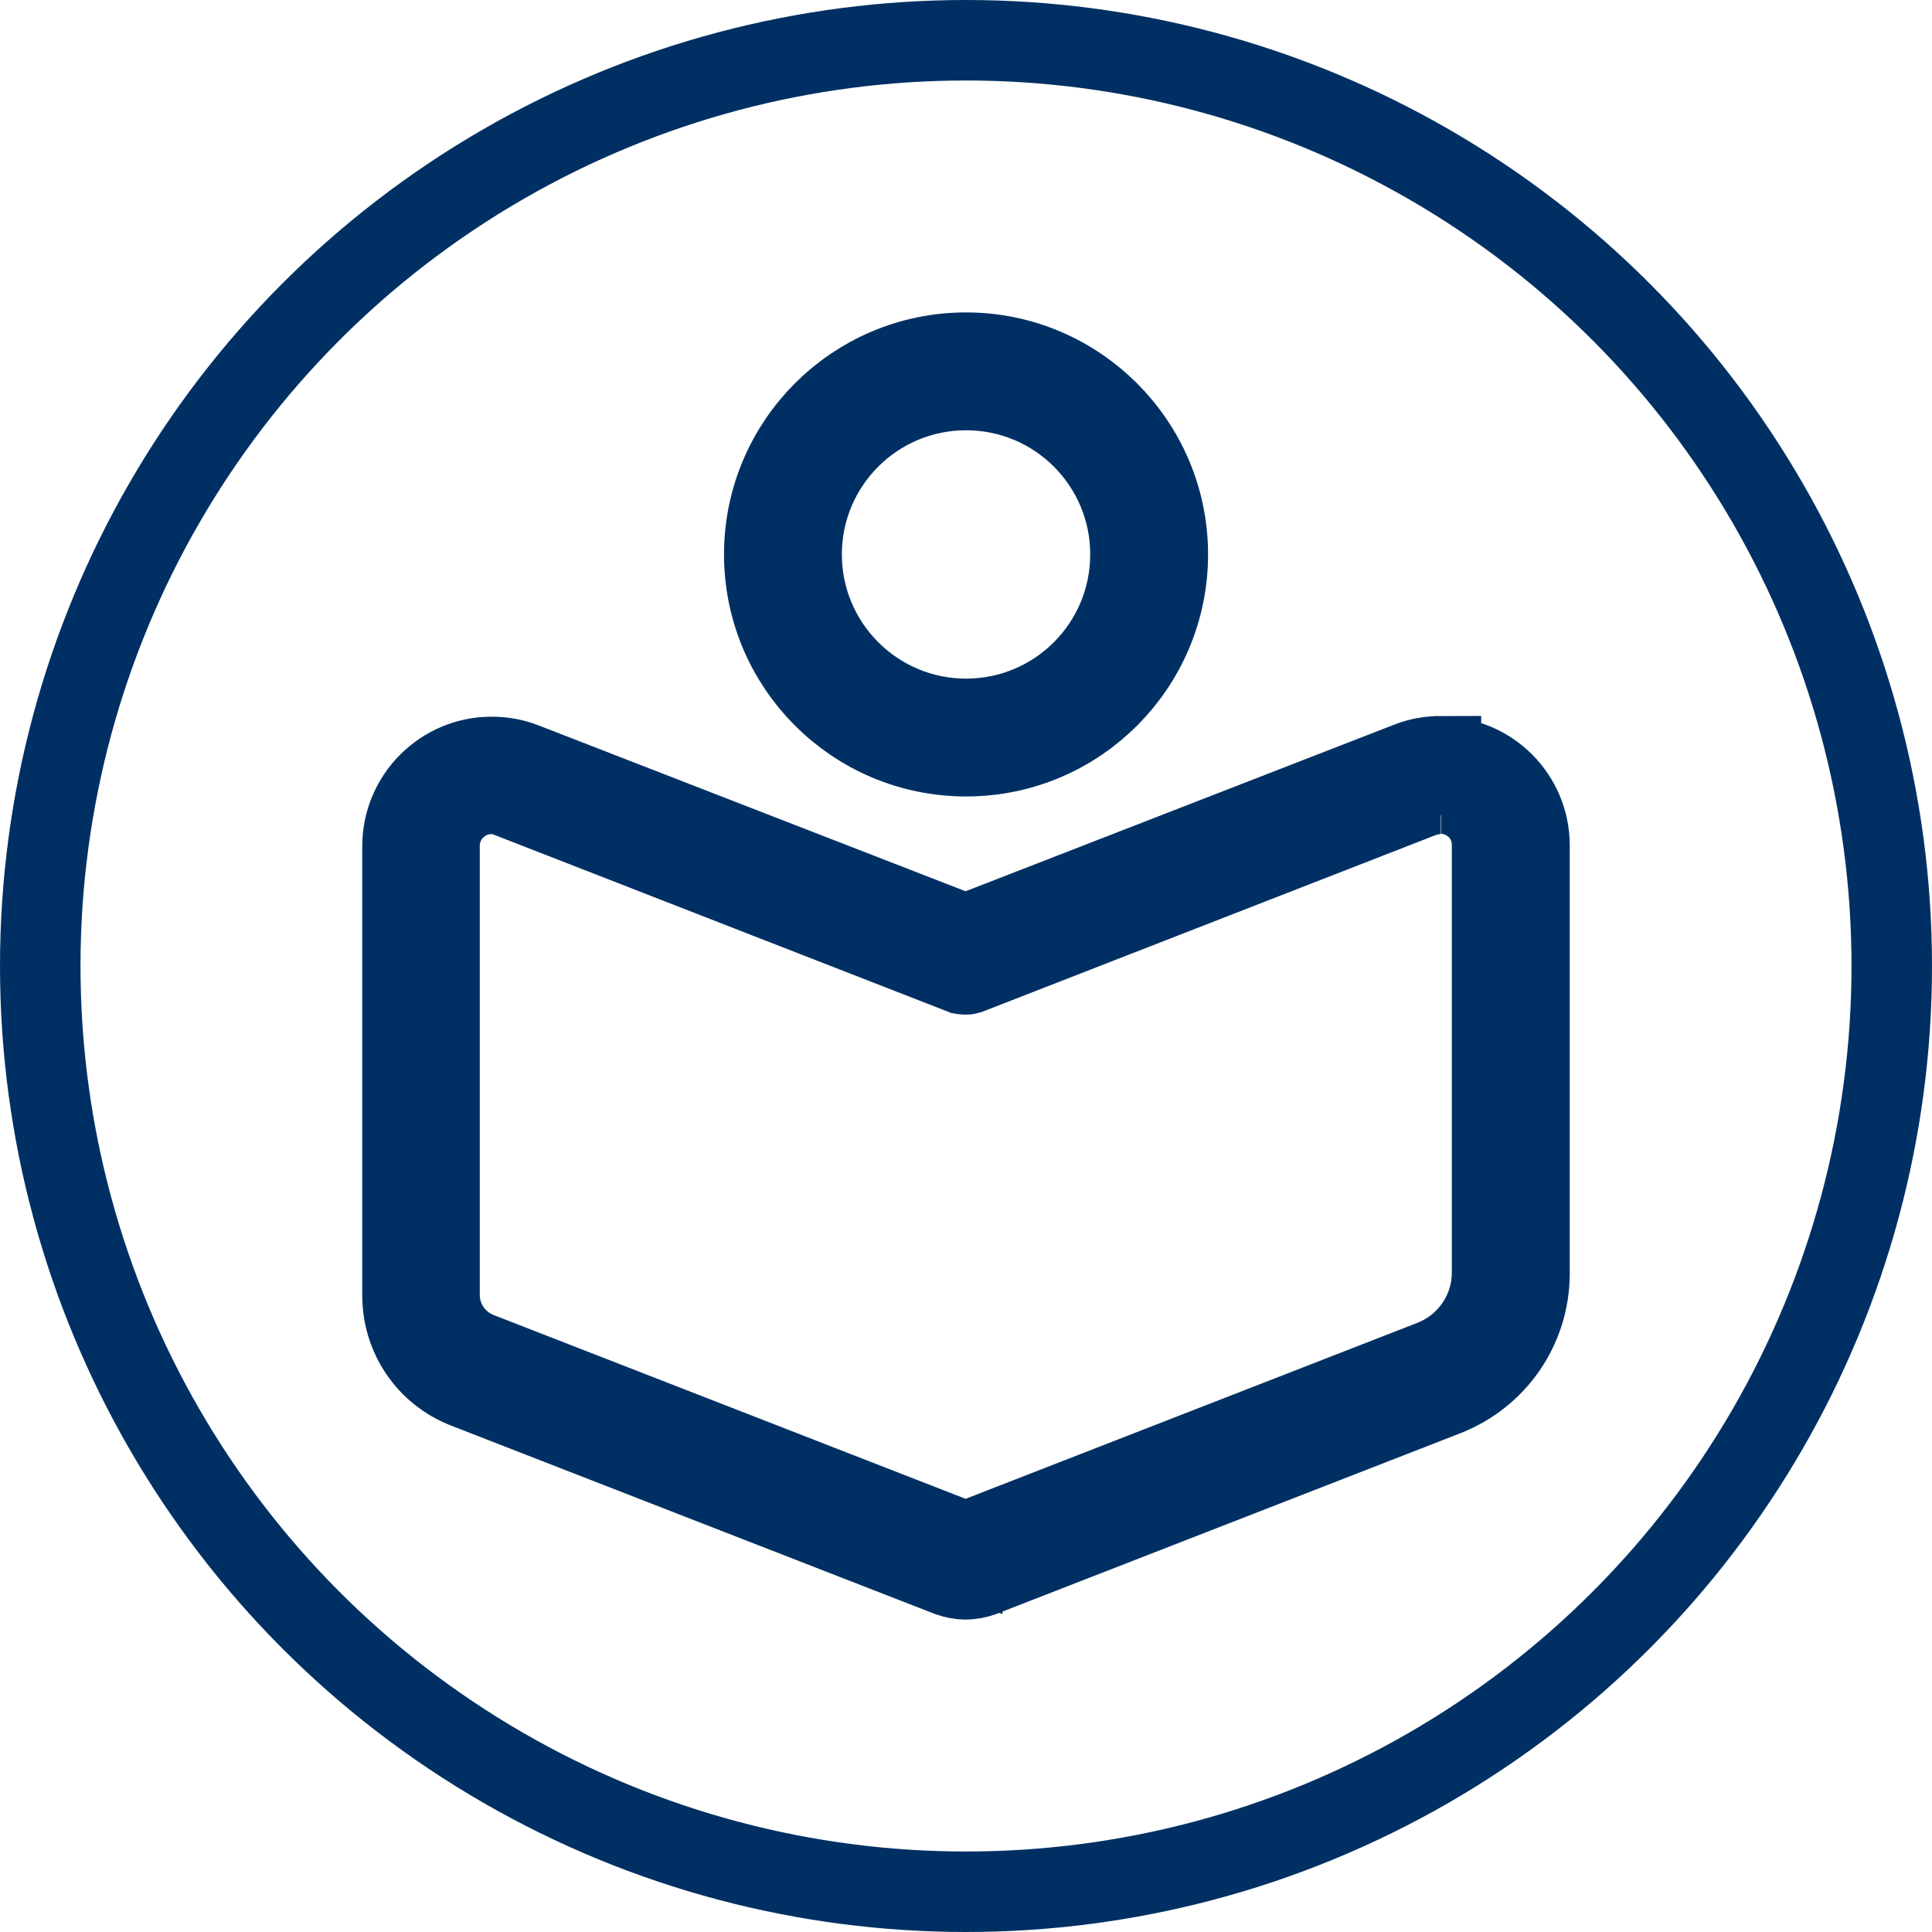
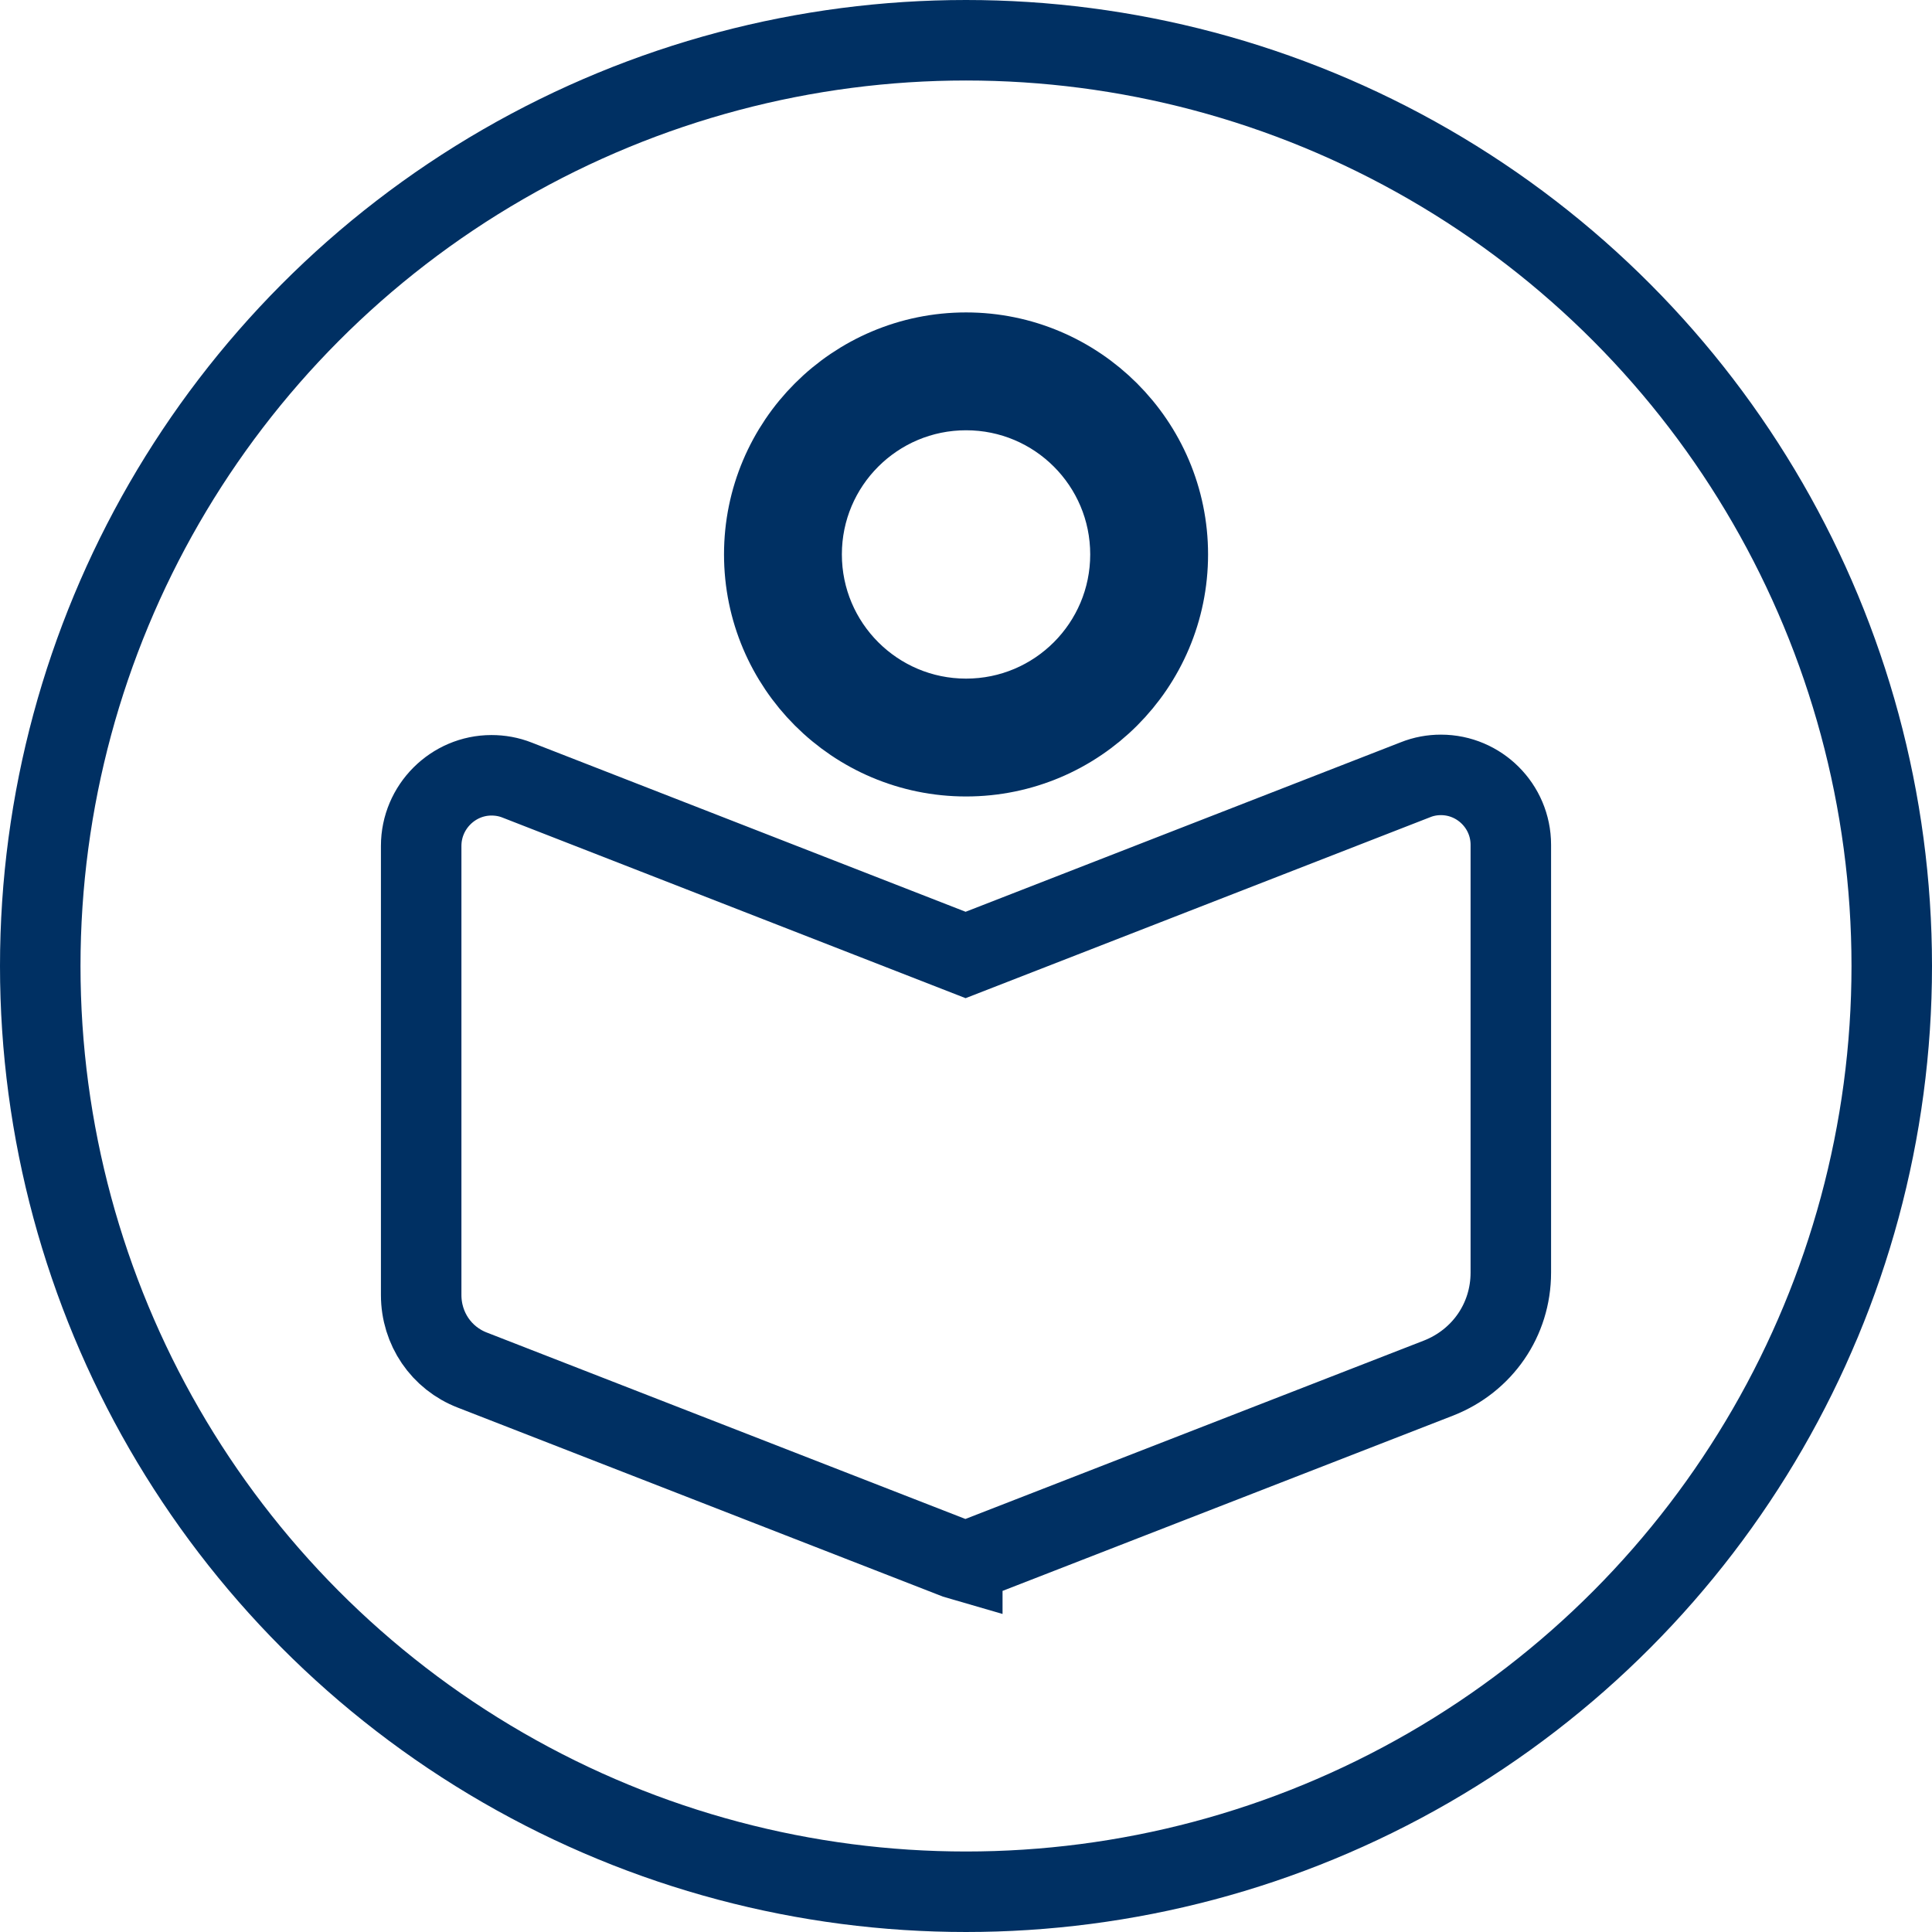
<svg xmlns="http://www.w3.org/2000/svg" width="24" height="24" viewBox="0 0 24 24" fill="none">
  <circle cx="12" cy="12" r="11.5" stroke="#003063" />
  <path d="M12.001 9.162C13.257 9.162 14.275 8.144 14.275 6.888C14.275 5.632 13.257 4.613 12.001 4.613C10.745 4.613 9.727 5.632 9.727 6.888C9.727 8.144 10.745 9.162 12.001 9.162Z" stroke="#003063" />
  <path d="M12.001 4.845C13.129 4.845 14.043 5.759 14.043 6.887C14.043 8.015 13.129 8.93 12.001 8.93C10.873 8.93 9.958 8.015 9.958 6.887C9.958 5.759 10.873 4.845 12.001 4.845ZM12.001 4.381C10.617 4.381 9.494 5.504 9.494 6.887C9.494 8.271 10.617 9.394 12.001 9.394C13.384 9.394 14.507 8.271 14.507 6.887C14.507 5.504 13.379 4.381 12.001 4.381Z" stroke="#003063" />
  <path d="M11.954 19.383L11.875 19.36L5.868 17.02C5.483 16.872 5.232 16.505 5.232 16.087V10.508C5.232 10.025 5.627 9.631 6.105 9.631C6.212 9.631 6.319 9.649 6.425 9.691L11.995 11.863L17.584 9.686C17.686 9.645 17.793 9.626 17.9 9.626C18.378 9.626 18.768 10.016 18.768 10.494V15.809C18.768 16.394 18.415 16.904 17.872 17.118L12.074 19.374H11.995L11.954 19.378V19.383Z" stroke="#003063" />
-   <path d="M17.9 9.858C18.234 9.858 18.535 10.127 18.535 10.494V15.809C18.535 16.291 18.238 16.723 17.788 16.899L12.032 19.141C12.032 19.141 12.009 19.146 11.995 19.146C11.981 19.146 11.972 19.146 11.958 19.141L5.952 16.802C5.654 16.686 5.46 16.403 5.46 16.087V10.508C5.46 10.141 5.761 9.862 6.1 9.862C6.179 9.862 6.258 9.876 6.332 9.909L11.953 12.1C11.953 12.1 11.977 12.104 11.991 12.104C12.005 12.104 12.014 12.104 12.028 12.1L17.663 9.904C17.742 9.876 17.816 9.862 17.895 9.862M17.9 9.394C17.765 9.394 17.63 9.417 17.5 9.468L11.995 11.608L6.509 9.477C6.379 9.426 6.244 9.403 6.105 9.403C5.497 9.403 5 9.9 5 10.512V16.092C5 16.602 5.306 17.057 5.784 17.243L11.791 19.582C11.856 19.605 11.926 19.619 11.995 19.619C12.065 19.619 12.134 19.605 12.199 19.582L17.955 17.34C18.587 17.094 19 16.495 19 15.818V10.503C19 9.895 18.508 9.403 17.9 9.403V9.394Z" stroke="#003063" />
</svg>